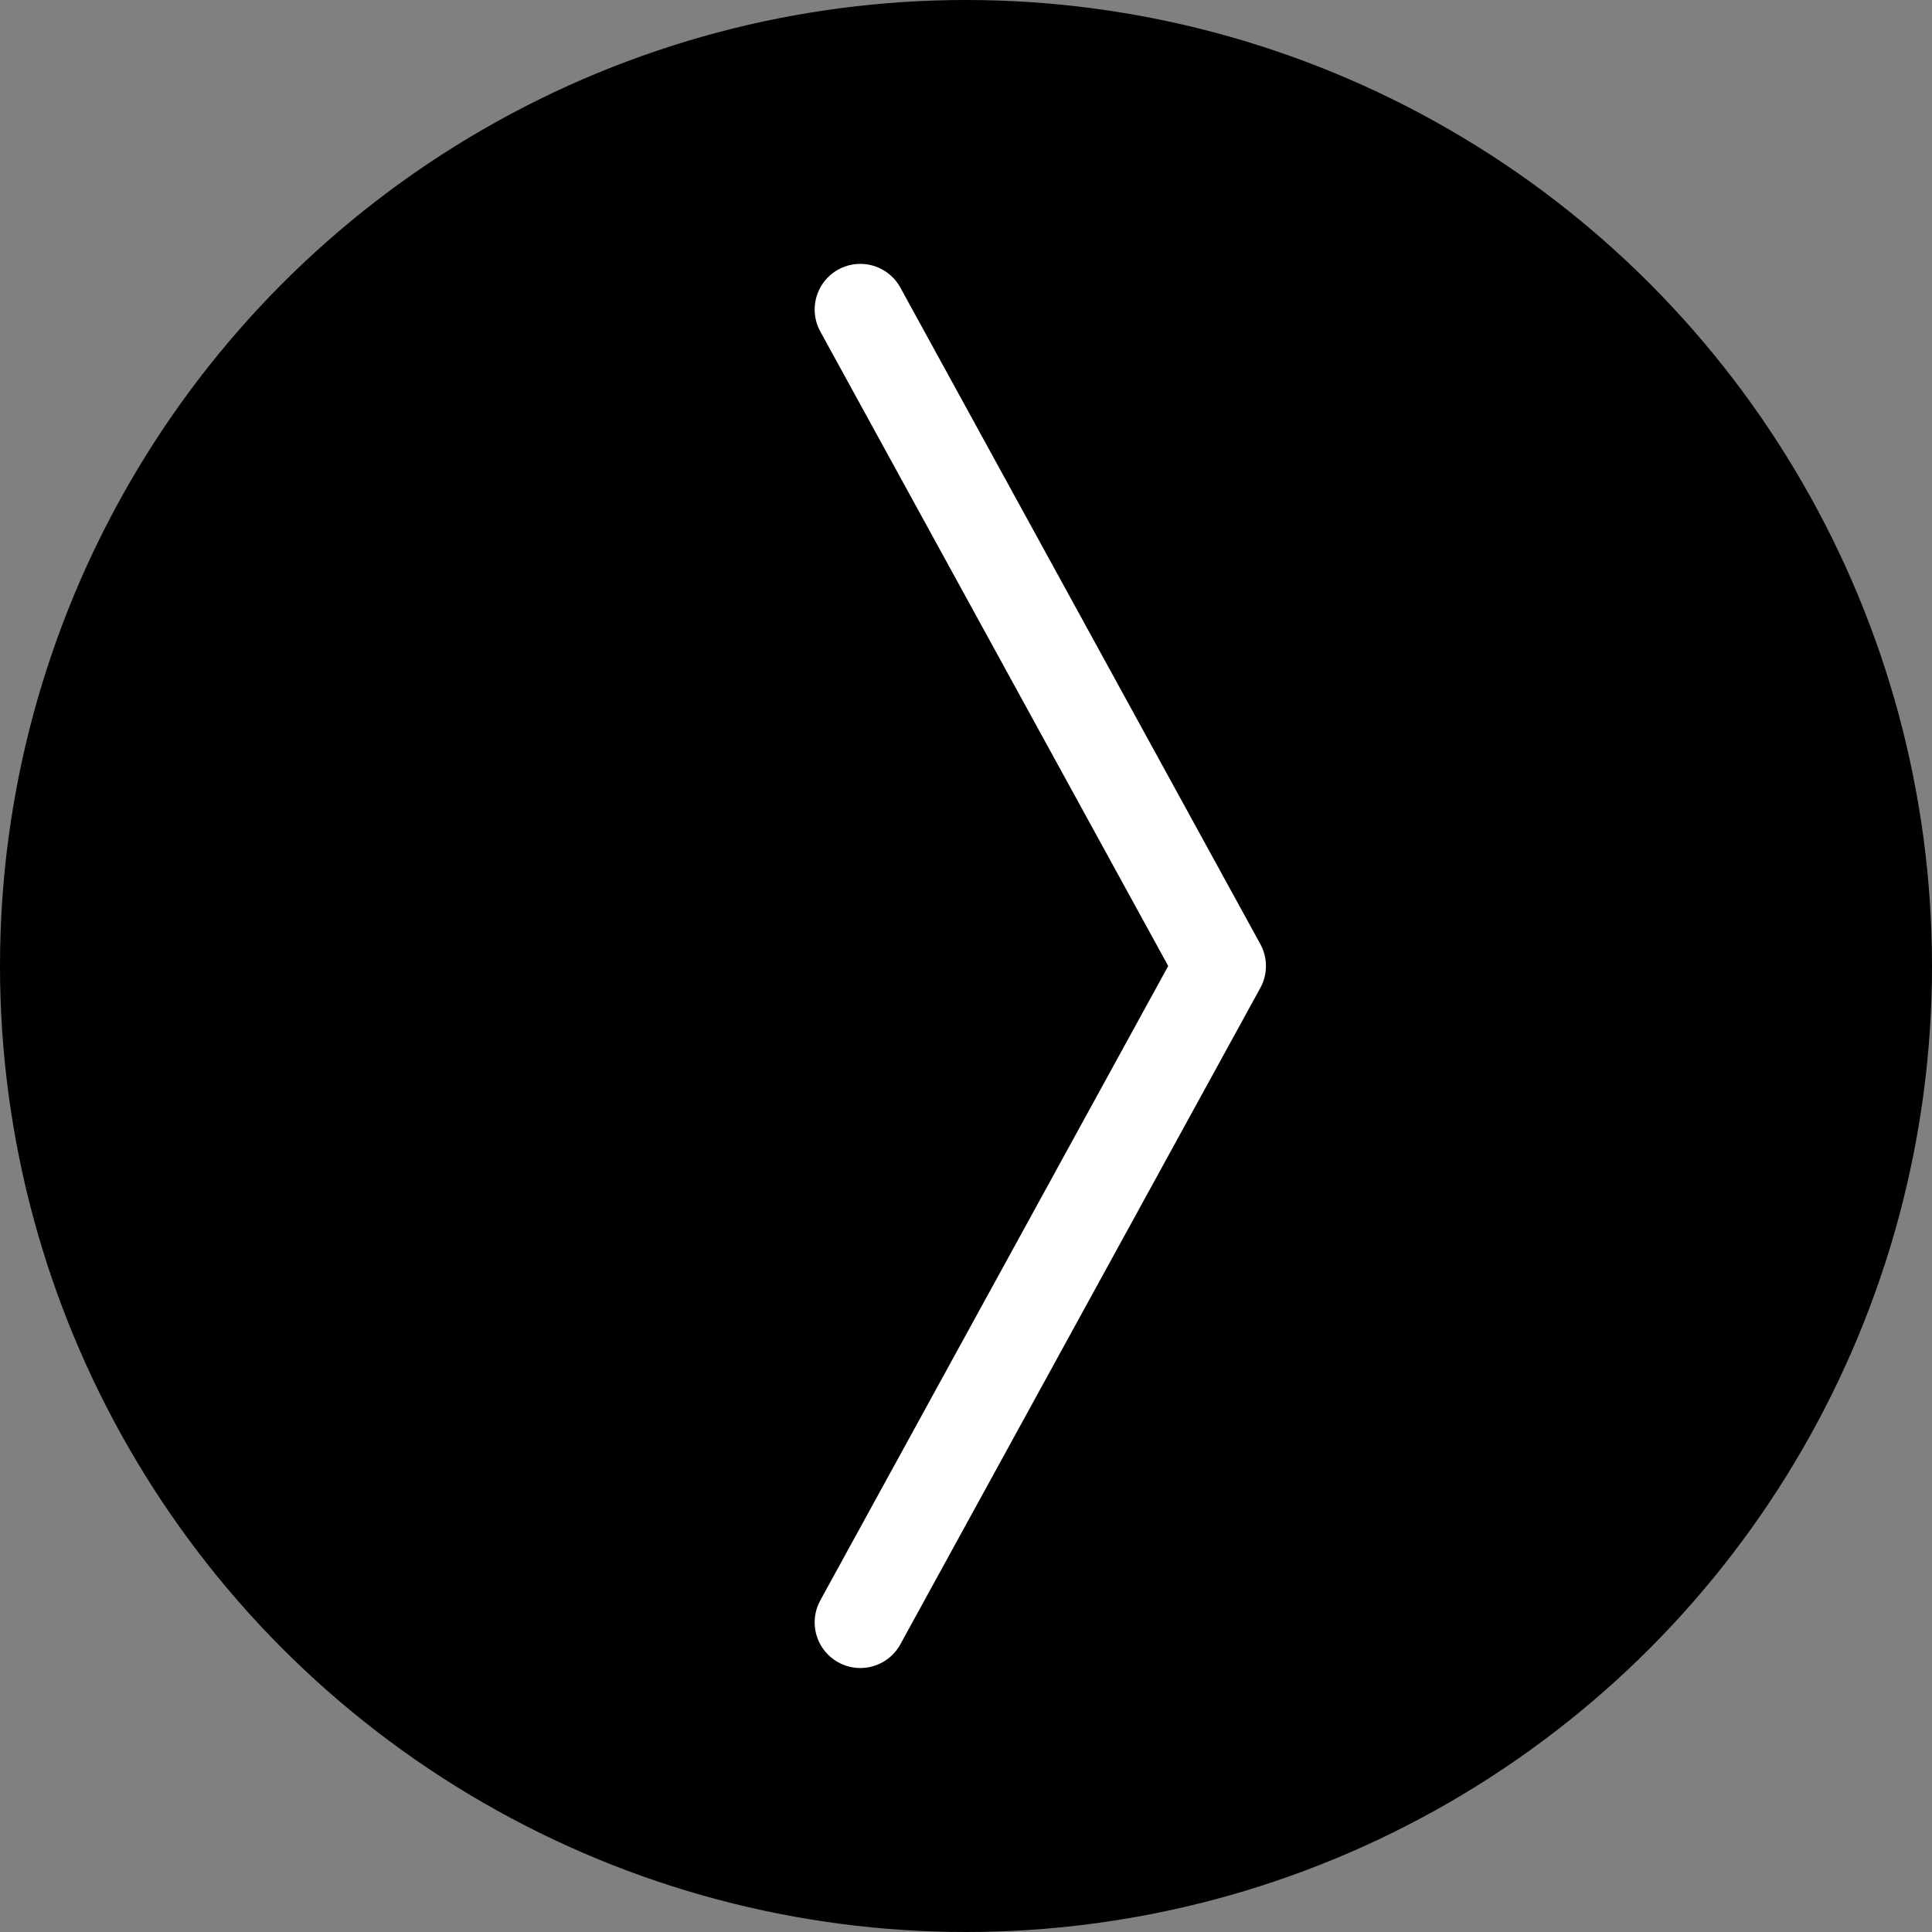
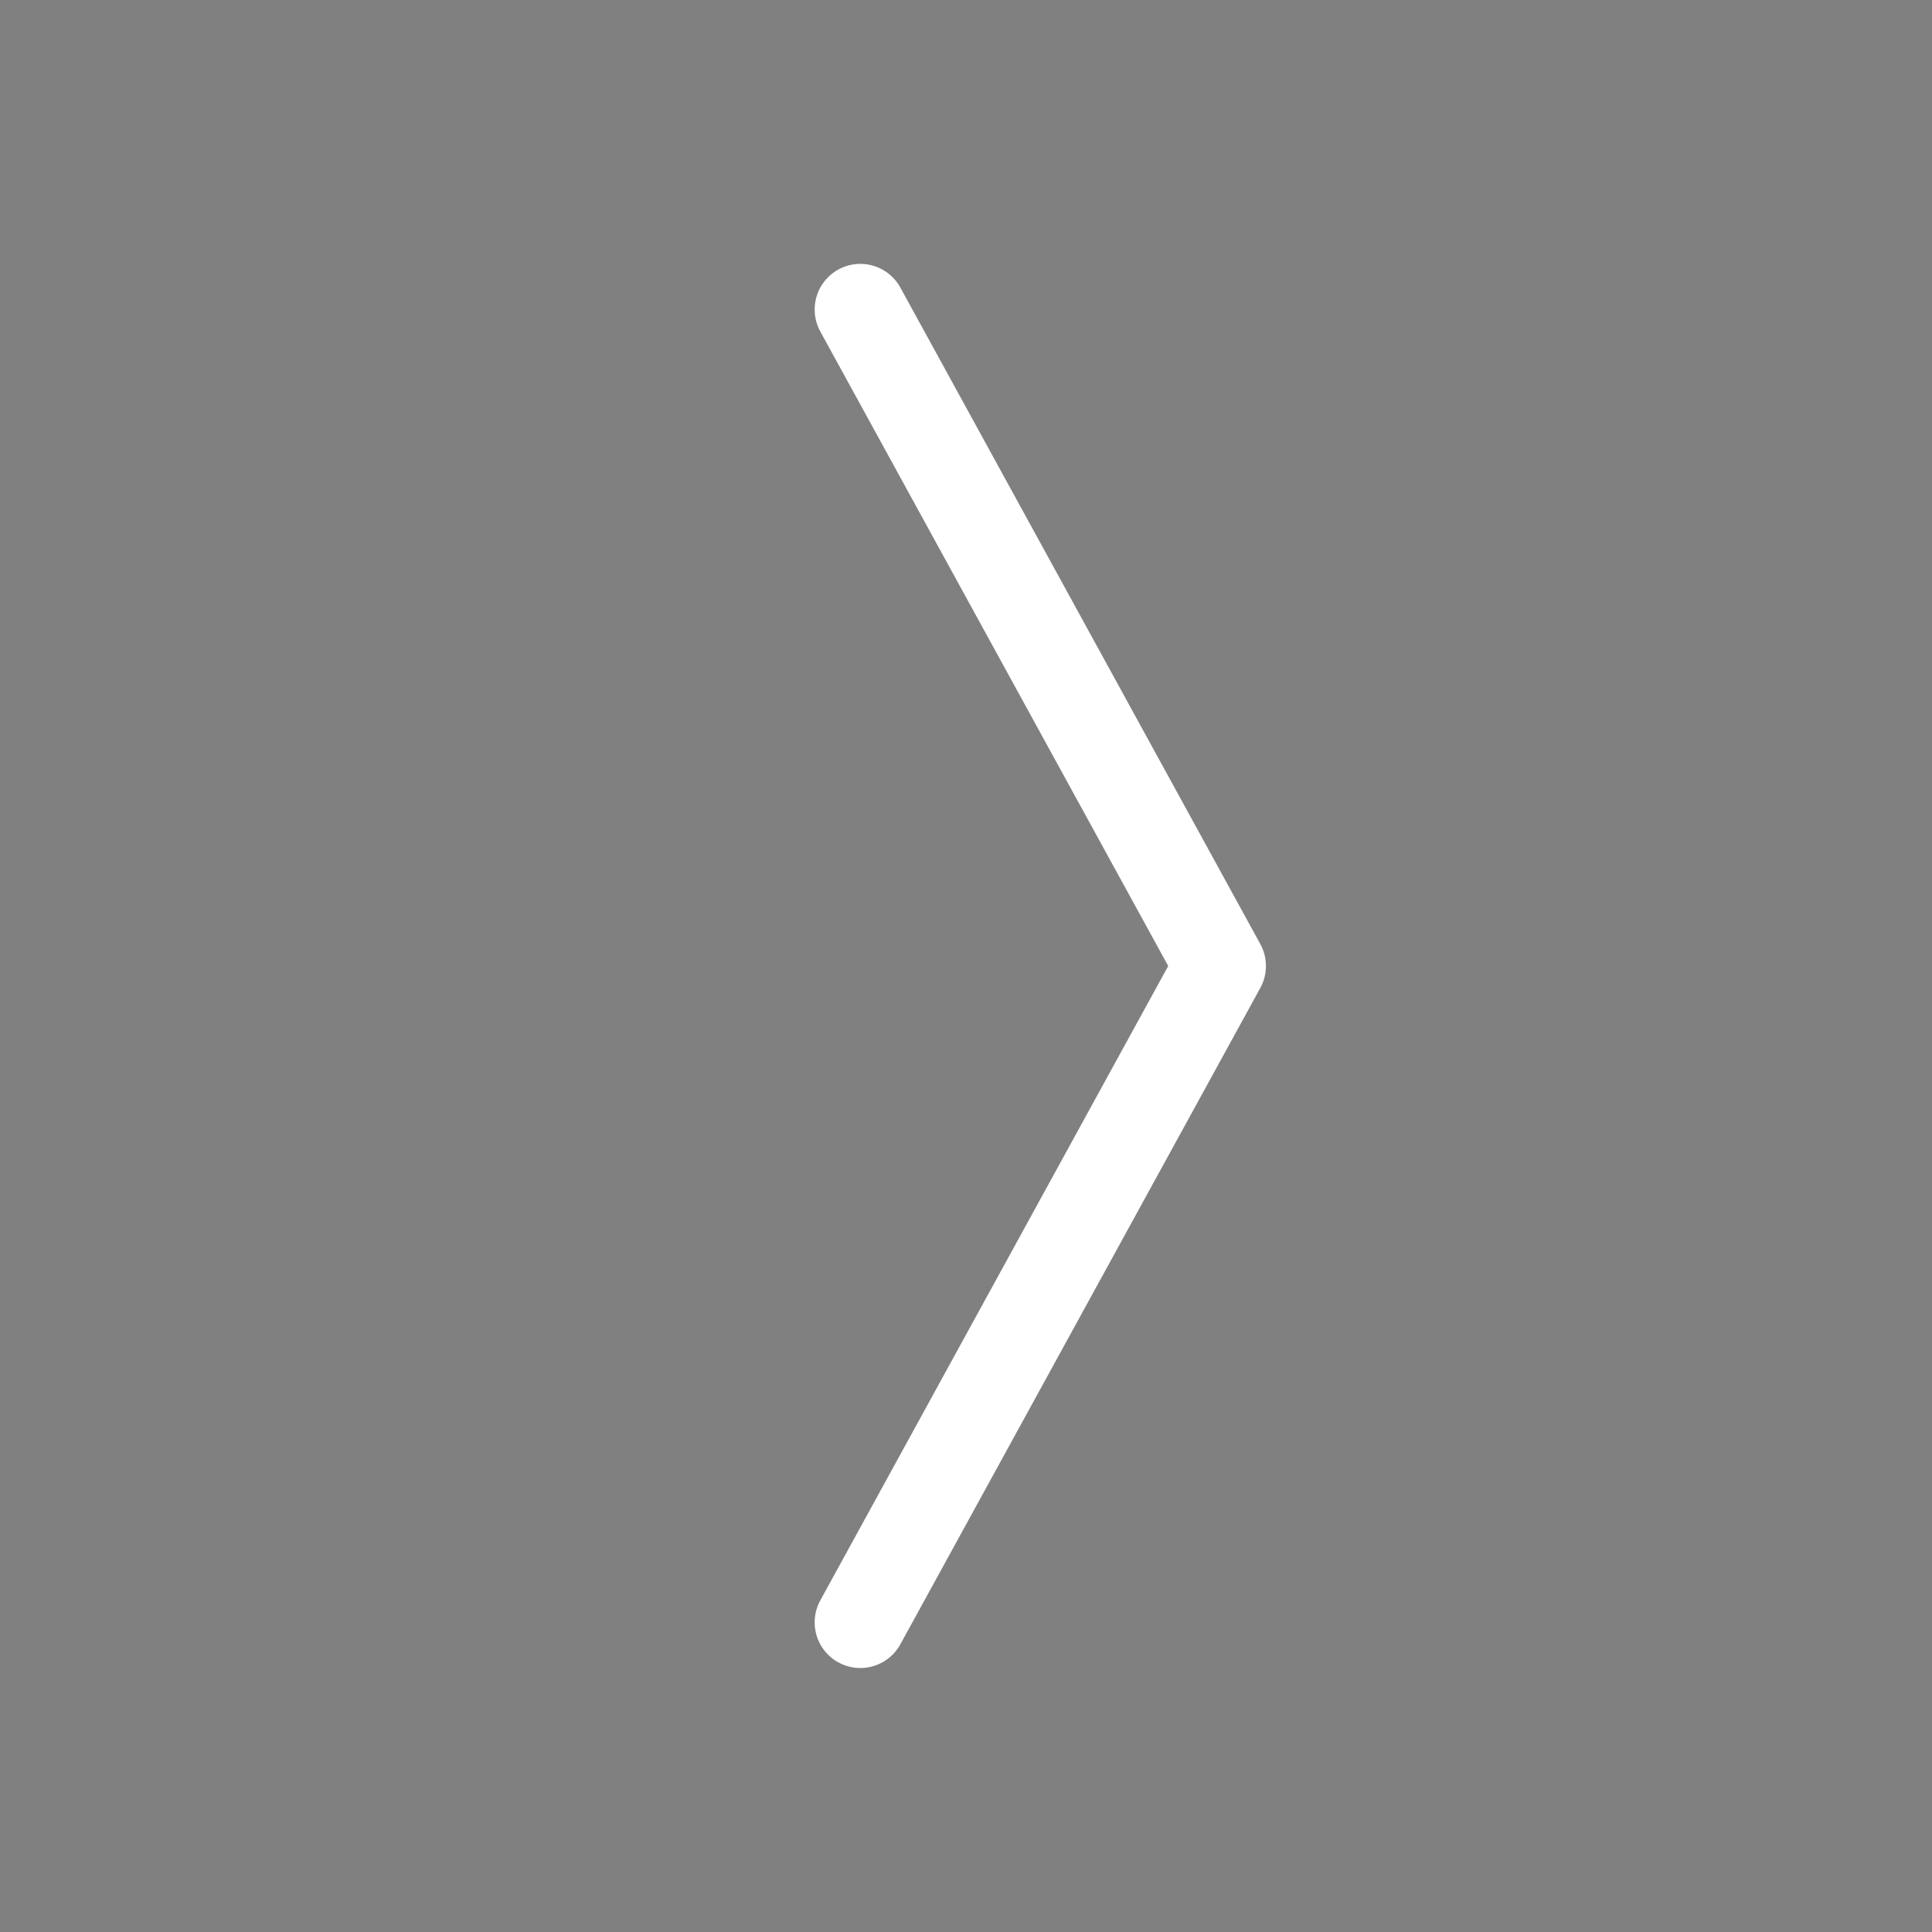
<svg xmlns="http://www.w3.org/2000/svg" id="_Слой_2" viewBox="0 0 169.28 169.28">
  <rect x="0" y="0" width="169.28" height="169.28" fill="#808080" stroke="none" />
  <defs>
    <style>.cls-1{fill:none;stroke:#fff;stroke-linecap:round;stroke-linejoin:round;stroke-width:8px;}</style>
  </defs>
  <g id="Peoples">
    <g>
-       <circle cx="84.64" cy="84.64" r="84.64" />
      <polyline class="cls-1" points="75.38 27.12 106.92 84.64 75.38 142.15" />
    </g>
  </g>
</svg>